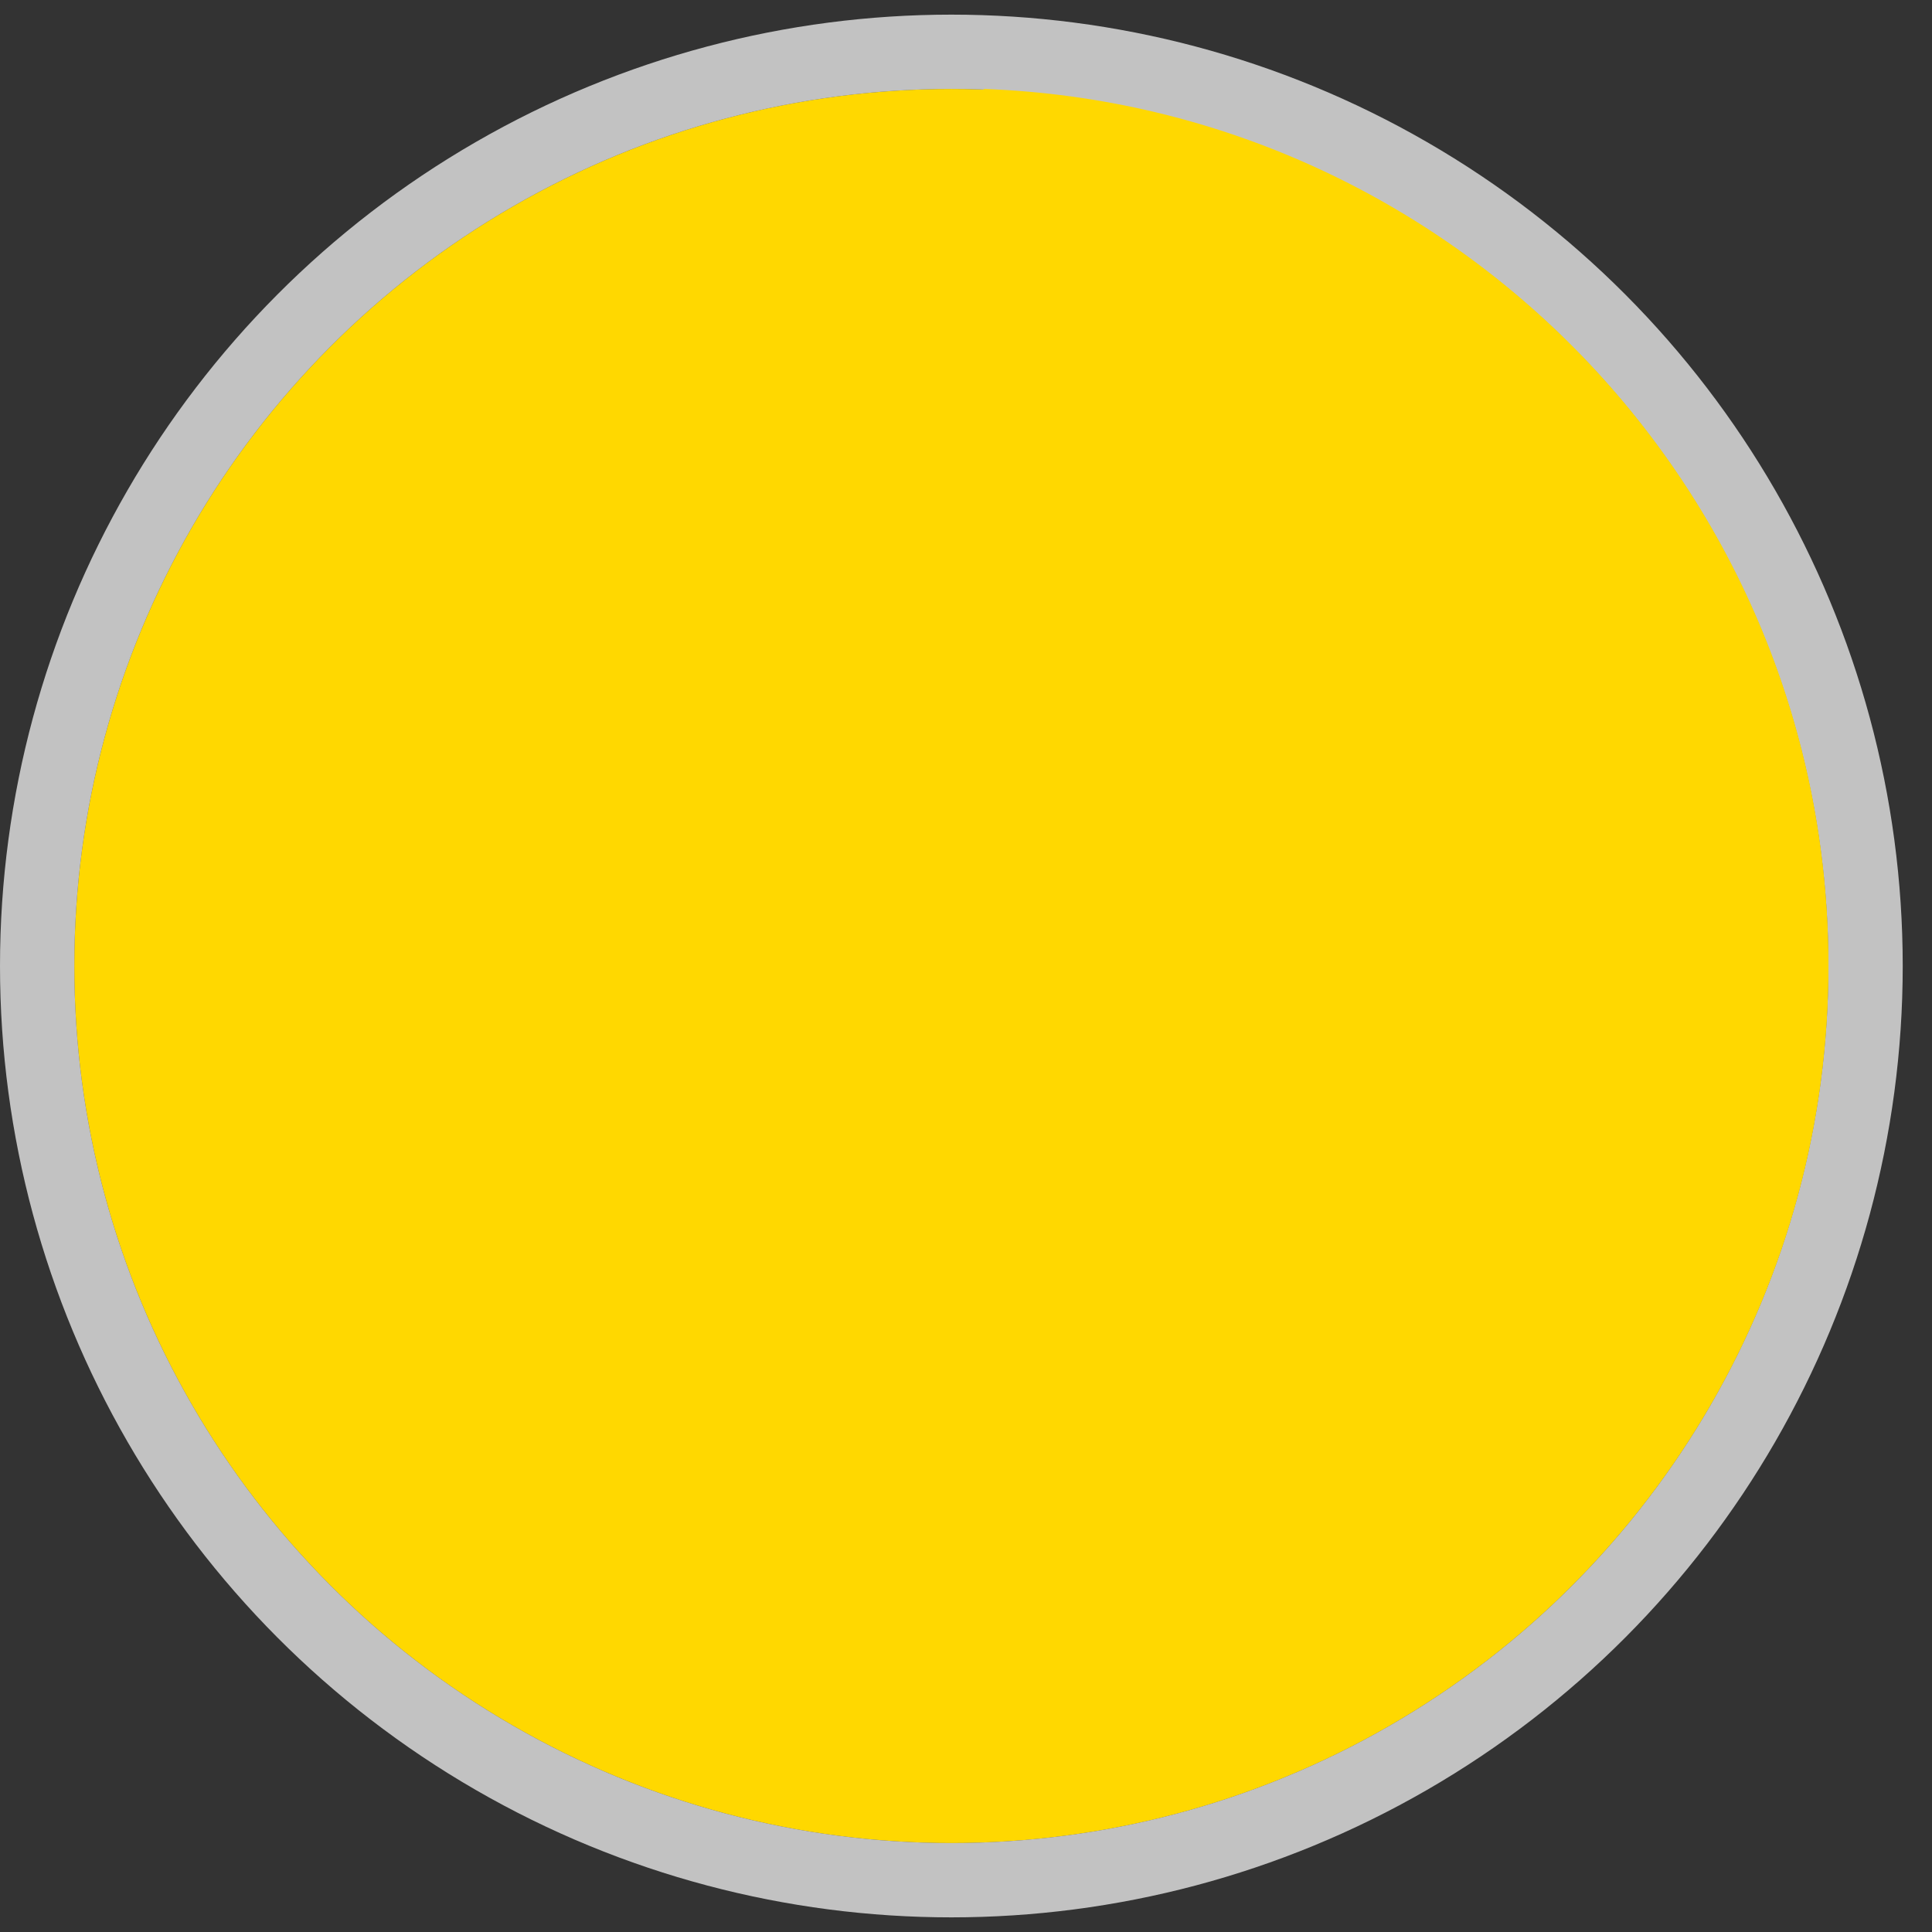
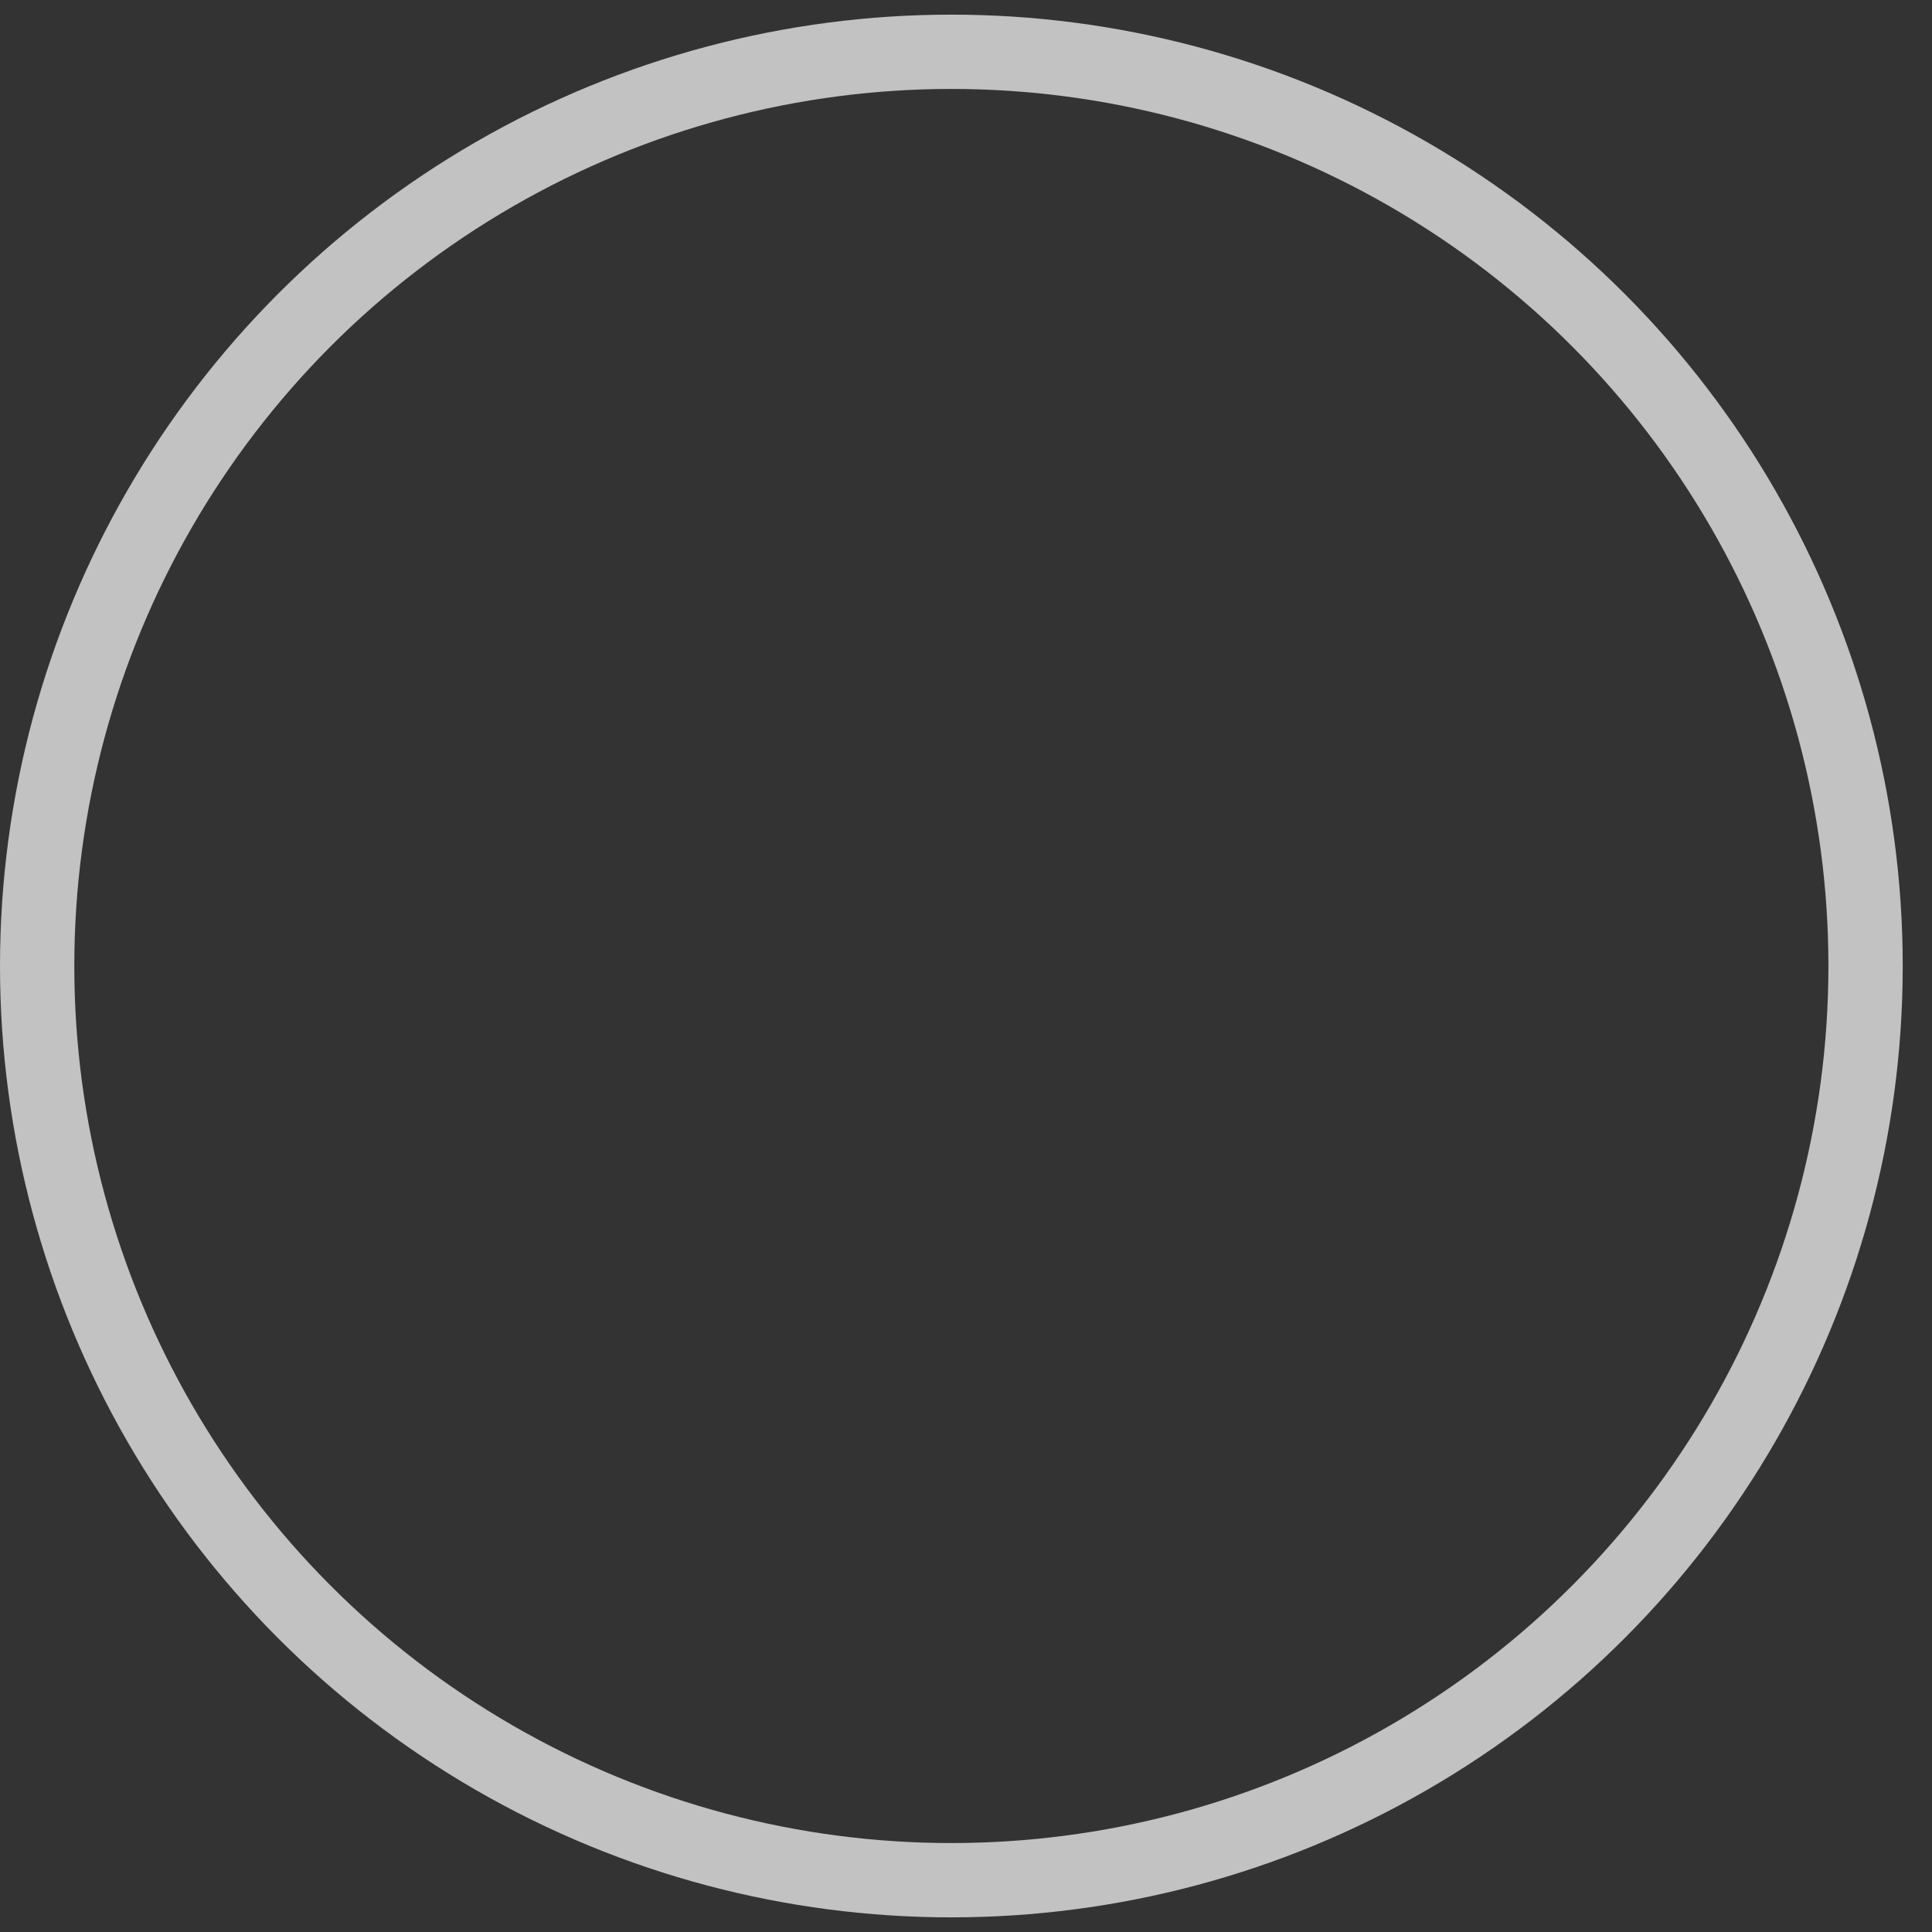
<svg xmlns="http://www.w3.org/2000/svg" width="26" viewBox="0 0 26 26" height="26" fill="none">
  <rect x="0" y="0" width="26" height="26" fill="#333333" stroke="none" />
-   <circle style="fill: rgb(255, 216, 0);" r="11.803" cy="13" cx="12.803" />
  <circle stroke-opacity="0.7" stroke="white" r="12.303" cy="13" cx="12.803" />
-   <path style="fill: rgb(255, 216, 0);" fill-rule="evenodd" d="M13.24 24.787C19.556 24.557 24.605 19.364 24.605 12.992C24.605 6.62 19.556 1.427 13.24 1.197L13.24 24.787Z" clip-rule="evenodd" />
</svg>